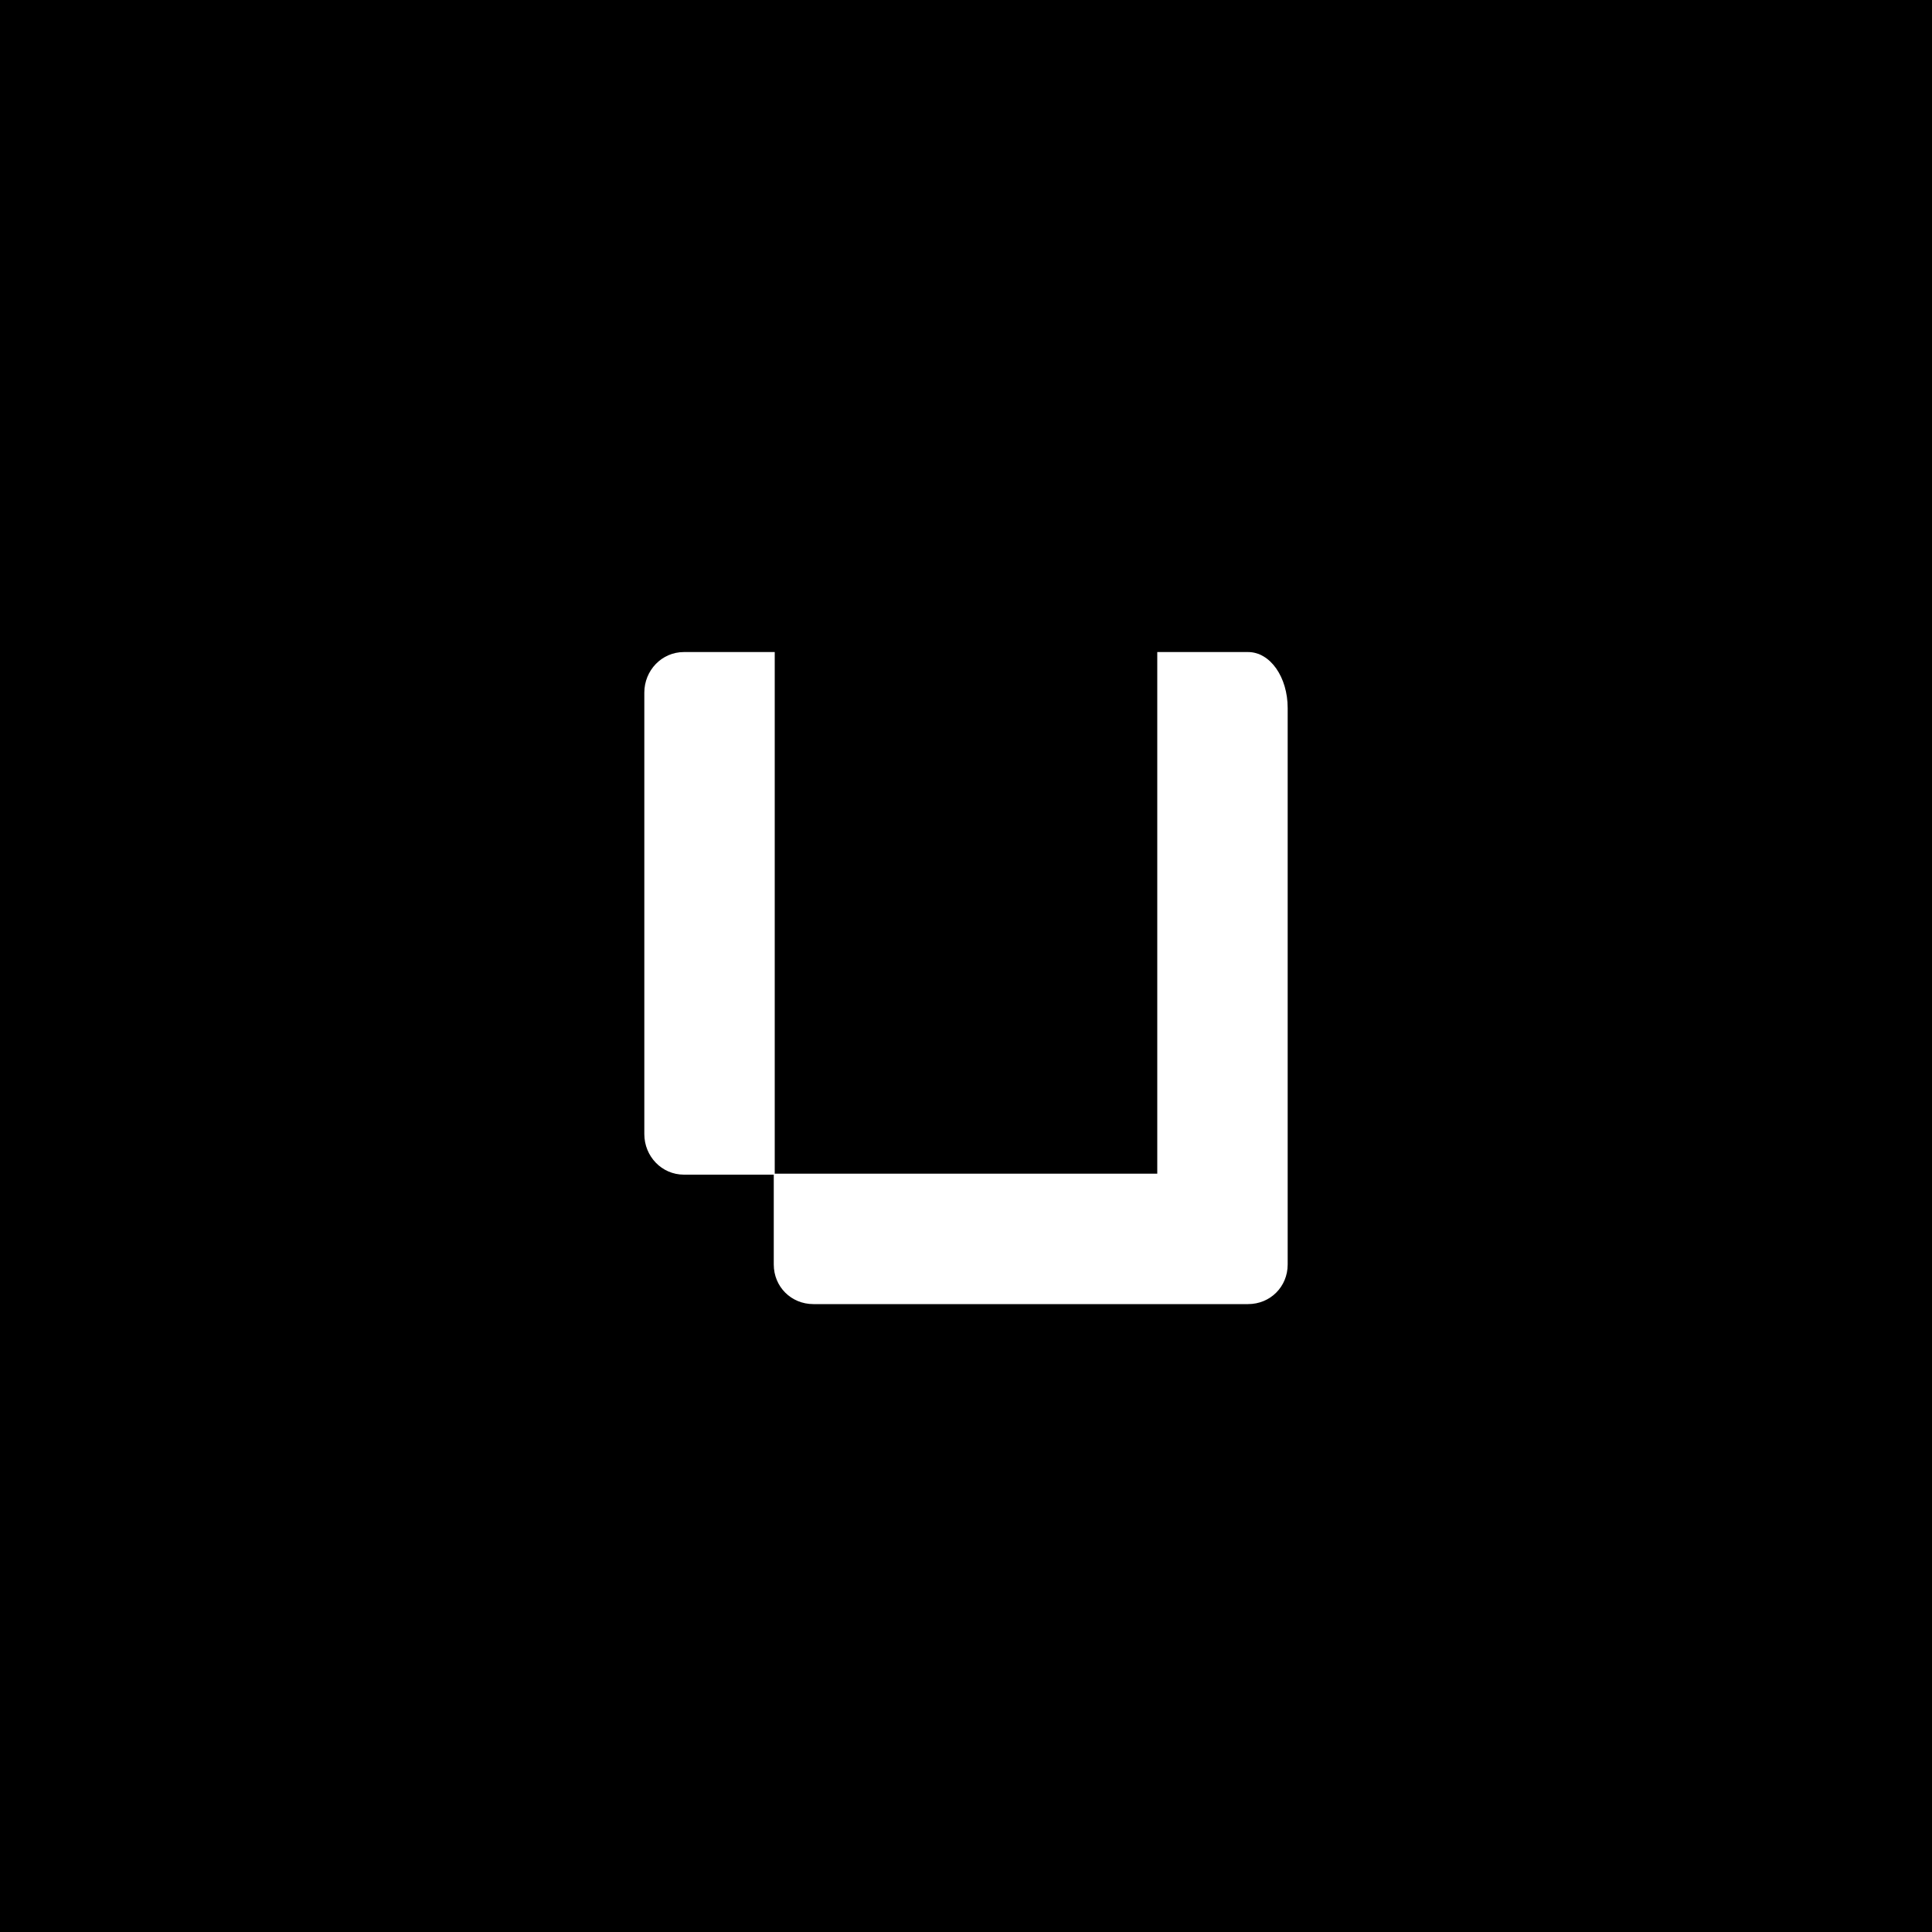
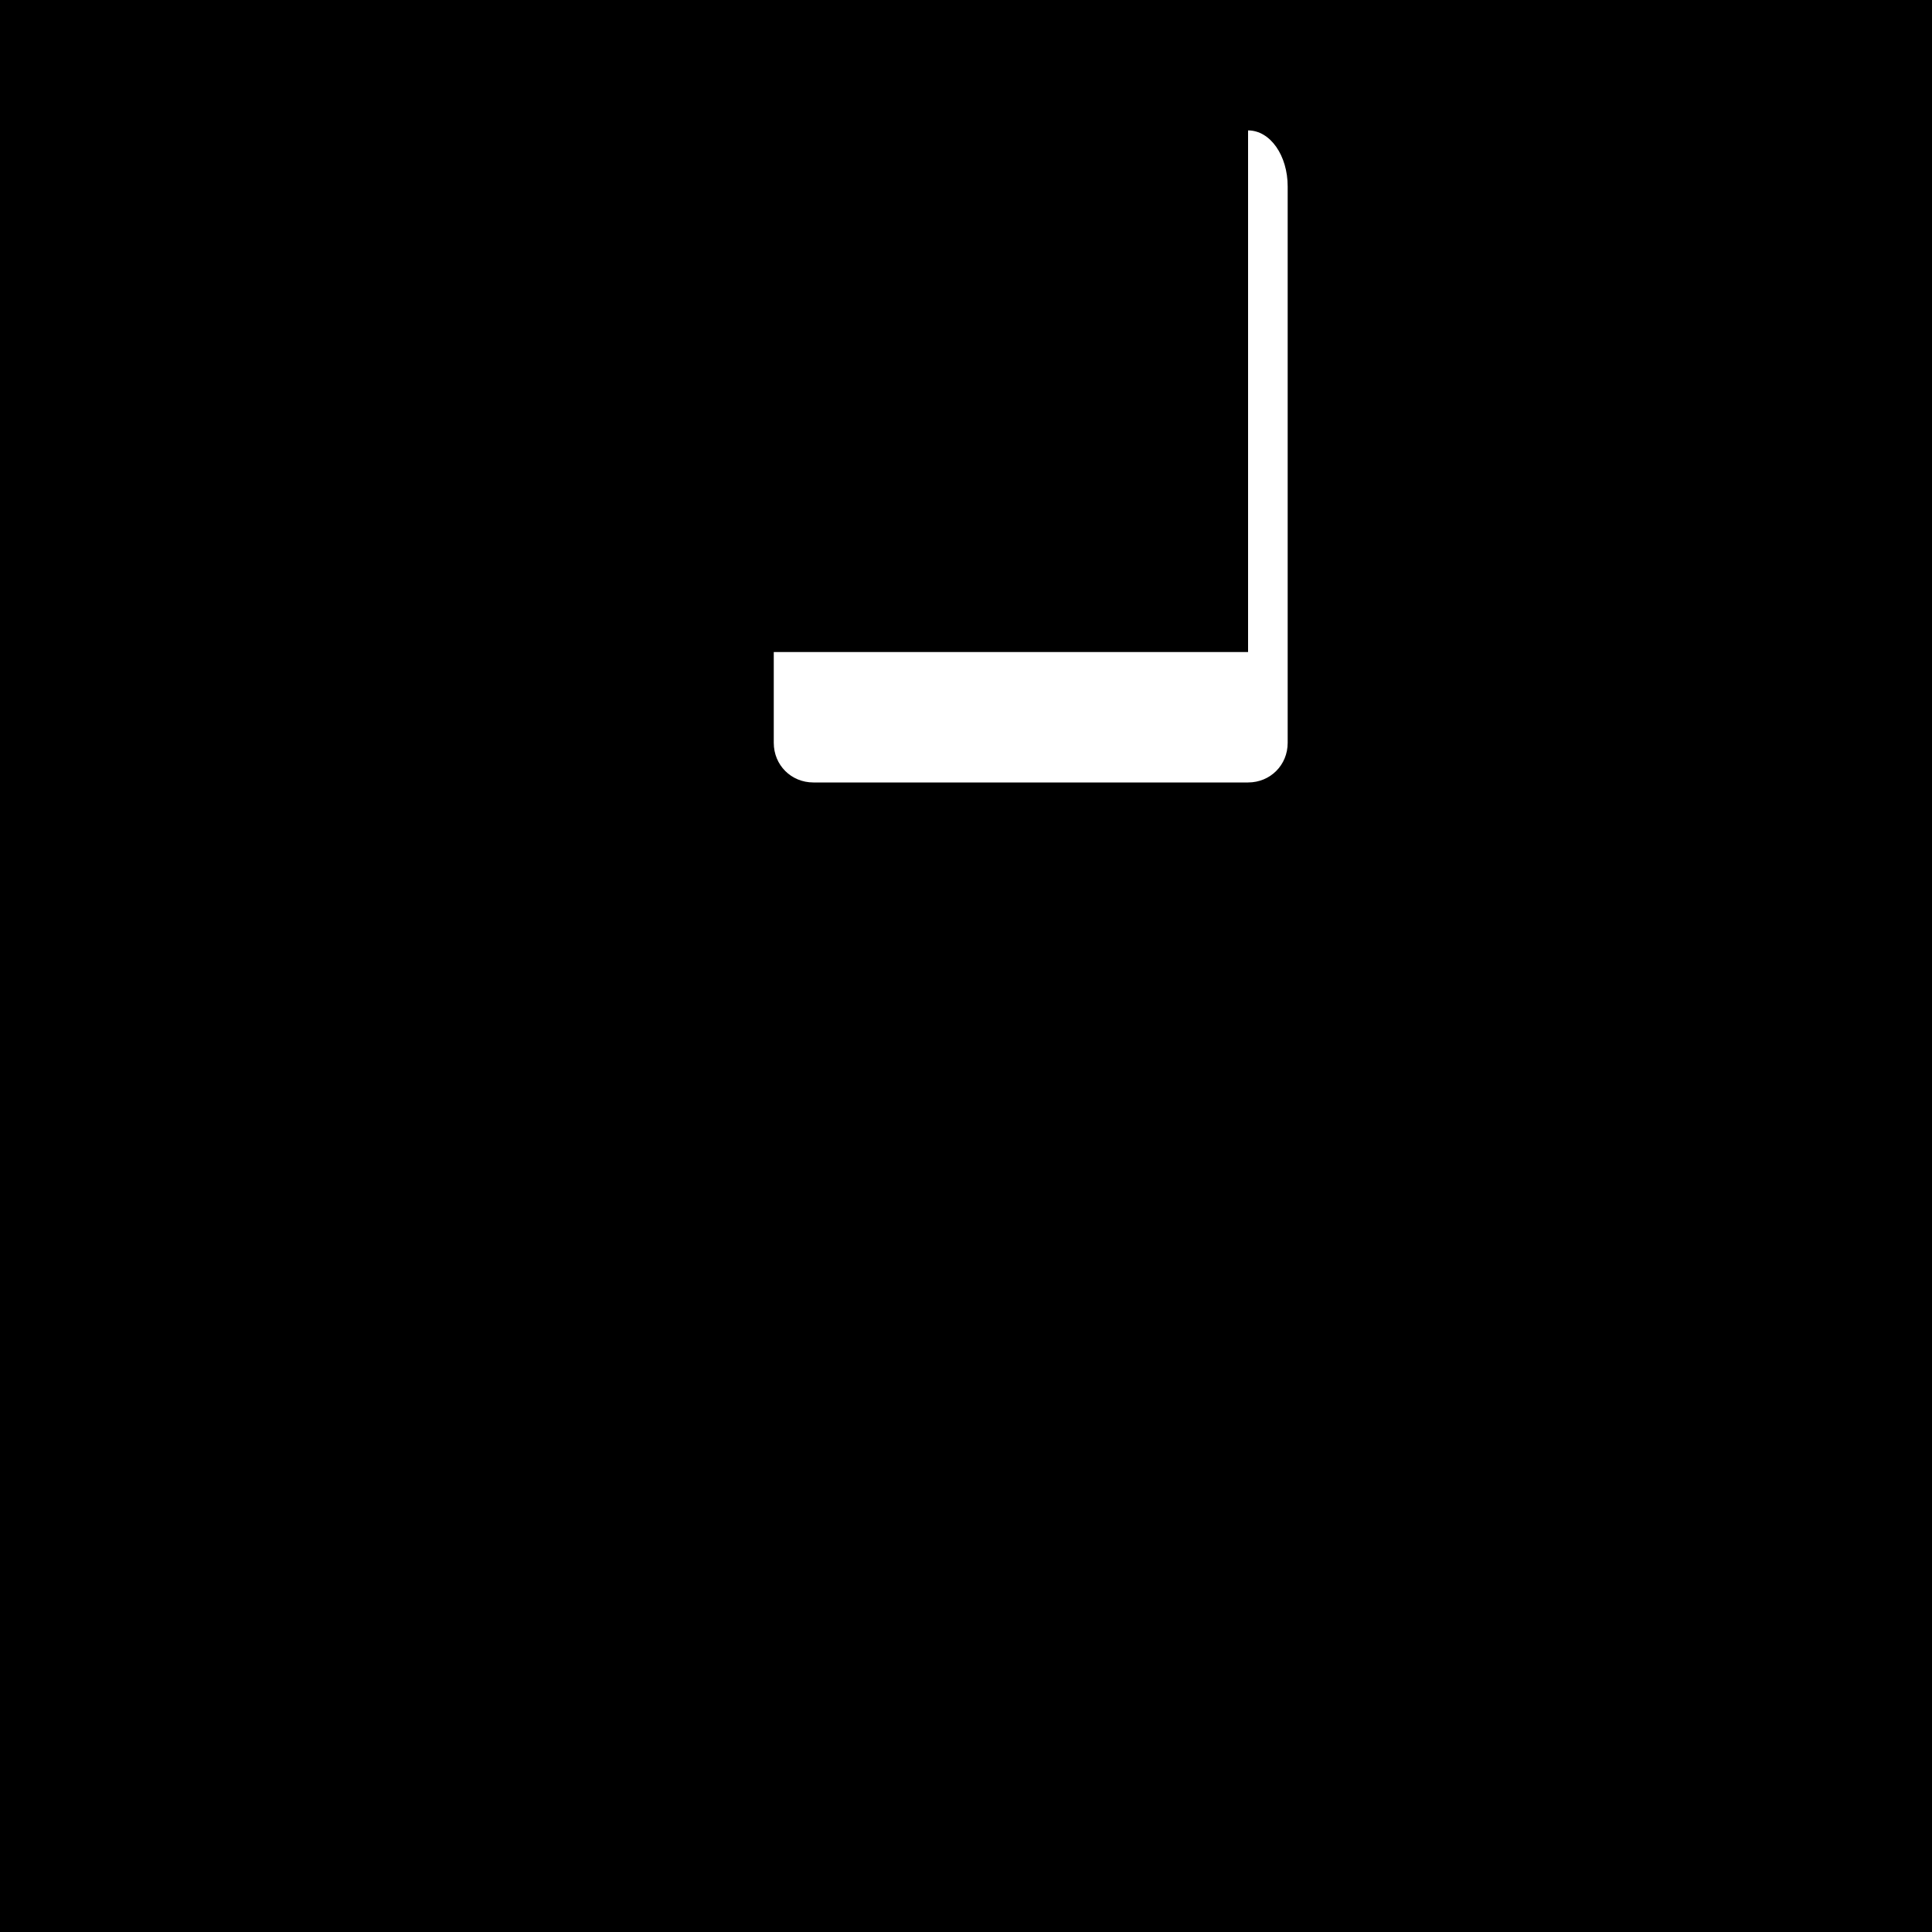
<svg xmlns="http://www.w3.org/2000/svg" id="Capa_1" data-name="Capa 1" viewBox="0 0 20 20">
  <defs>
    <style>
      .cls-1 {
        fill: #fff;
      }
    </style>
  </defs>
  <rect y="-.08" width="20" height="20.08" />
  <g>
-     <path class="cls-1" d="M8.02,6.75h-.94c-.23,0-.41.19-.41.42v4.57c0,.23.18.42.41.42h.94v-5.4Z" />
-     <path class="cls-1" d="M12.92,6.75h-.94v5.4h-3.97v.94c0,.23.18.41.41.41h4.5c.23,0,.41-.18.41-.41v-5.76c0-.32-.18-.58-.41-.58Z" />
+     <path class="cls-1" d="M12.92,6.75h-.94h-3.97v.94c0,.23.18.41.41.41h4.5c.23,0,.41-.18.41-.41v-5.76c0-.32-.18-.58-.41-.58Z" />
  </g>
</svg>